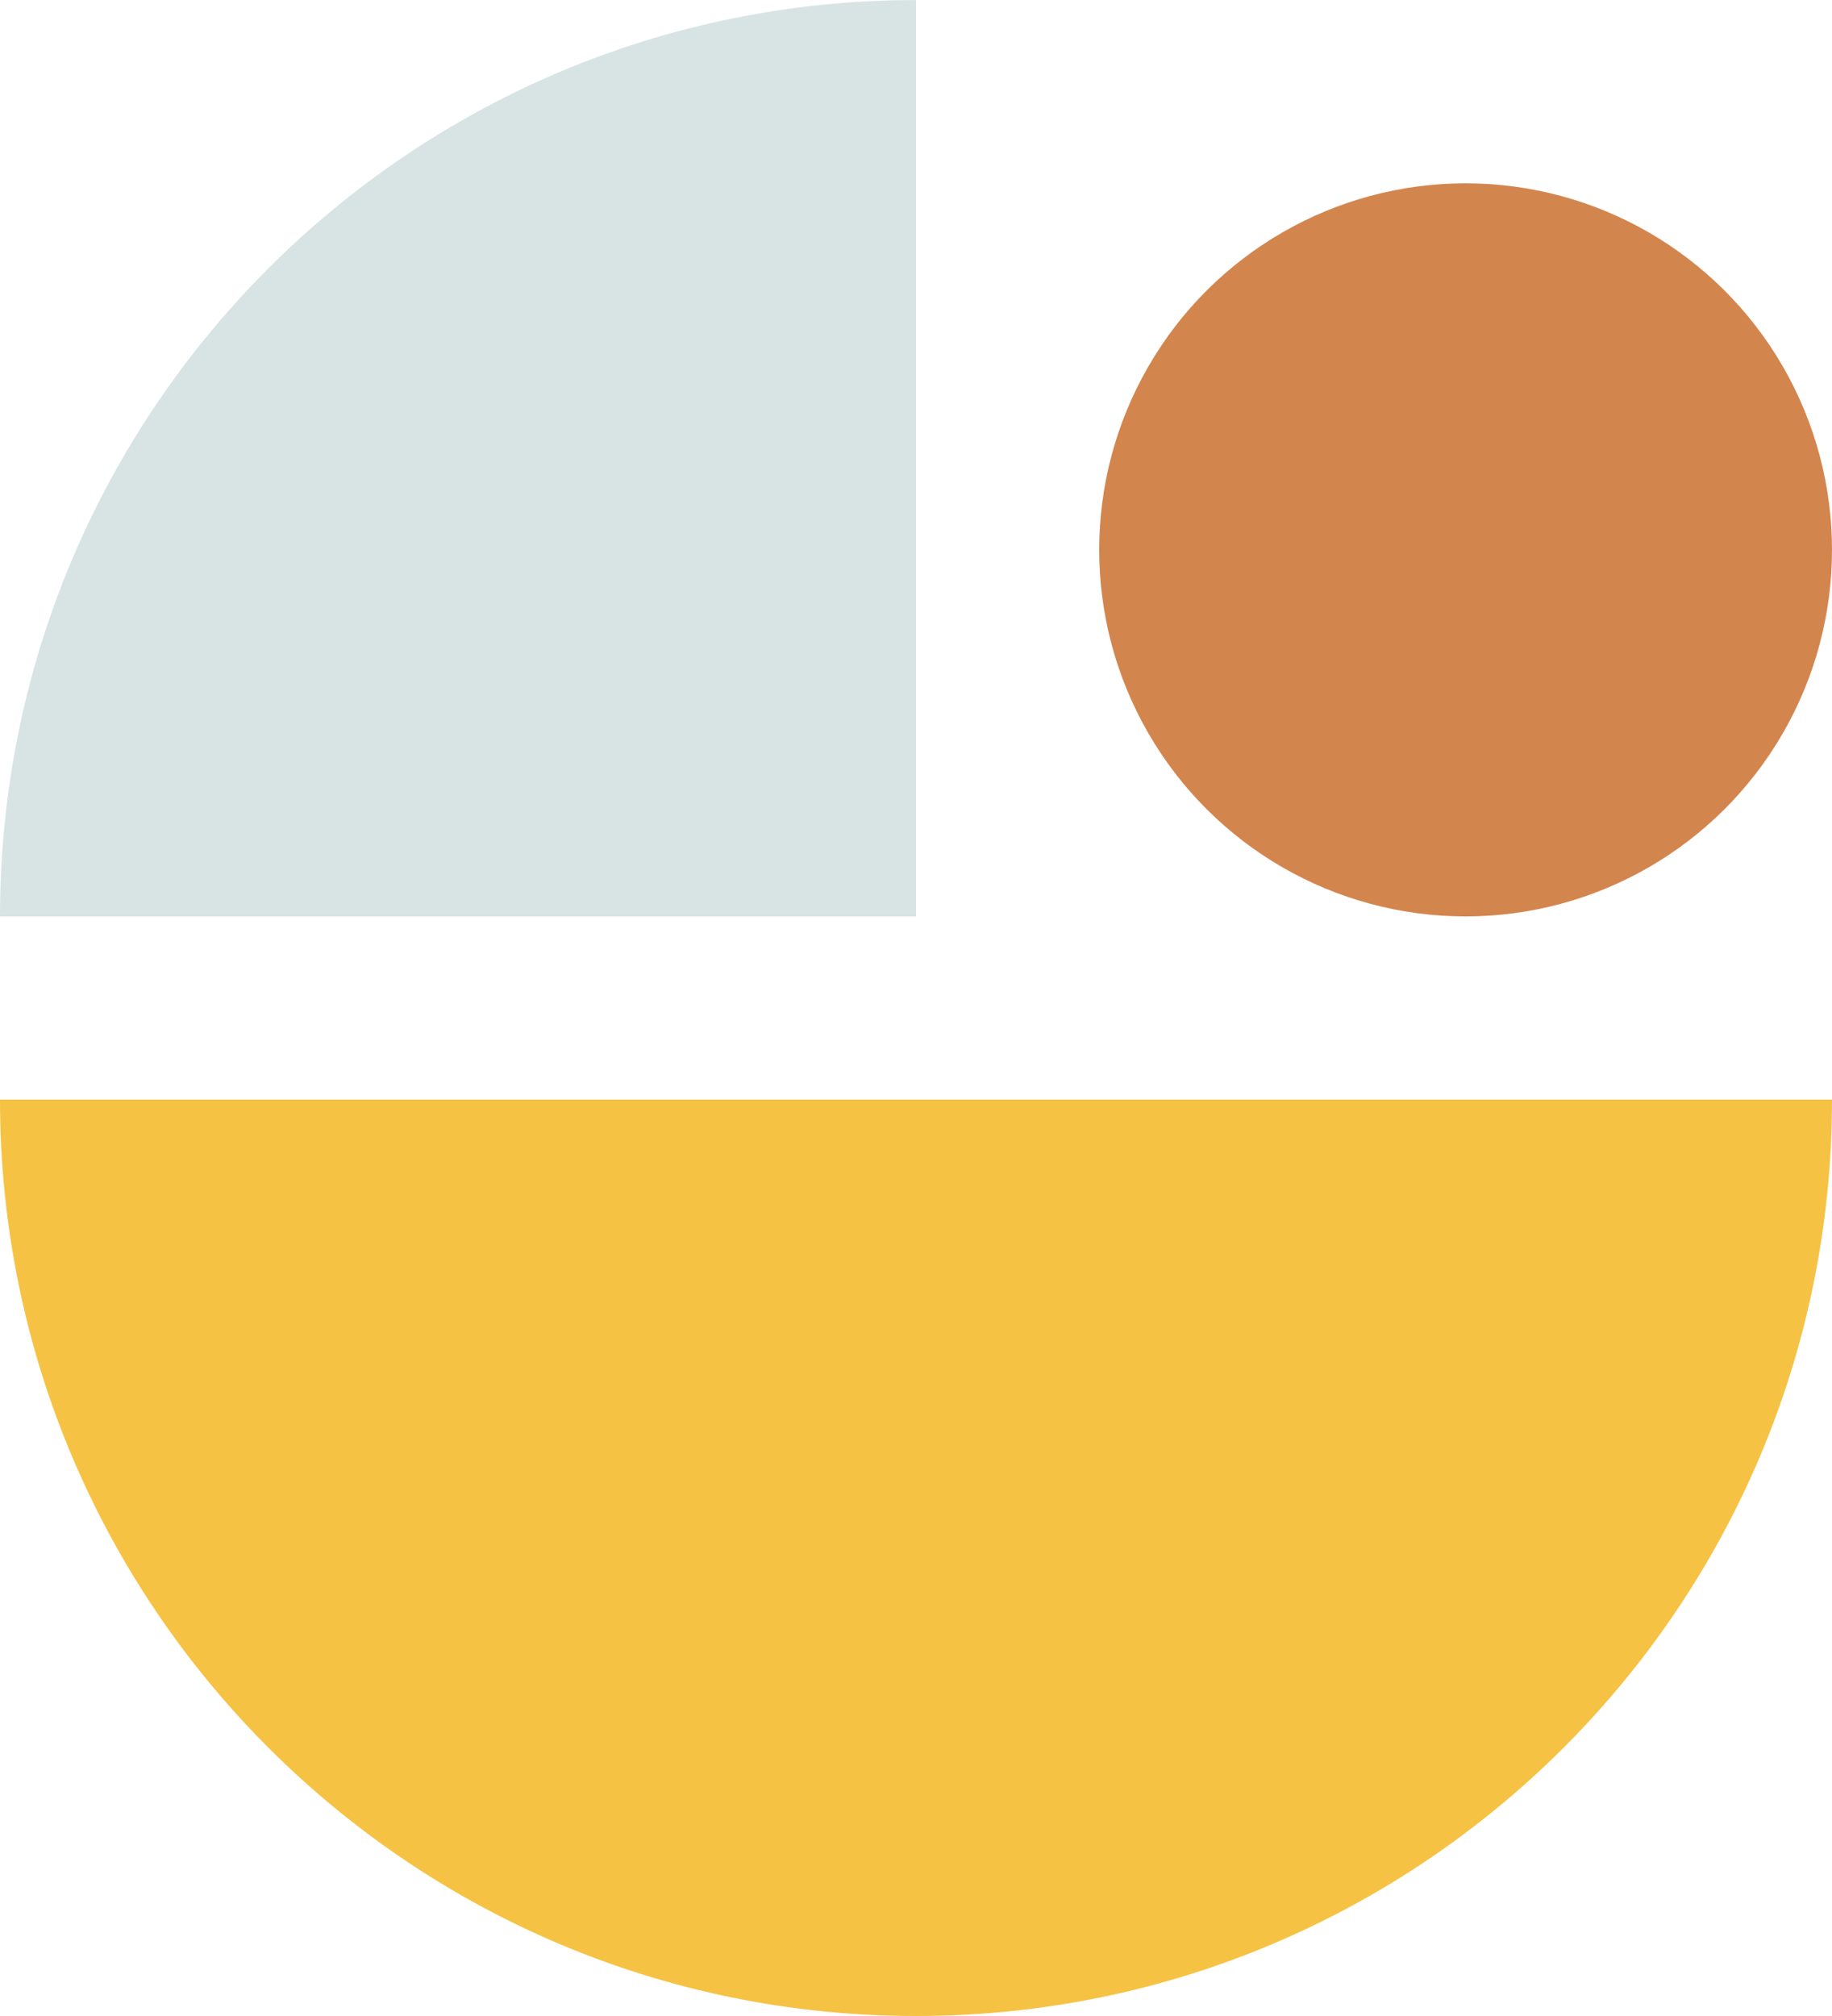
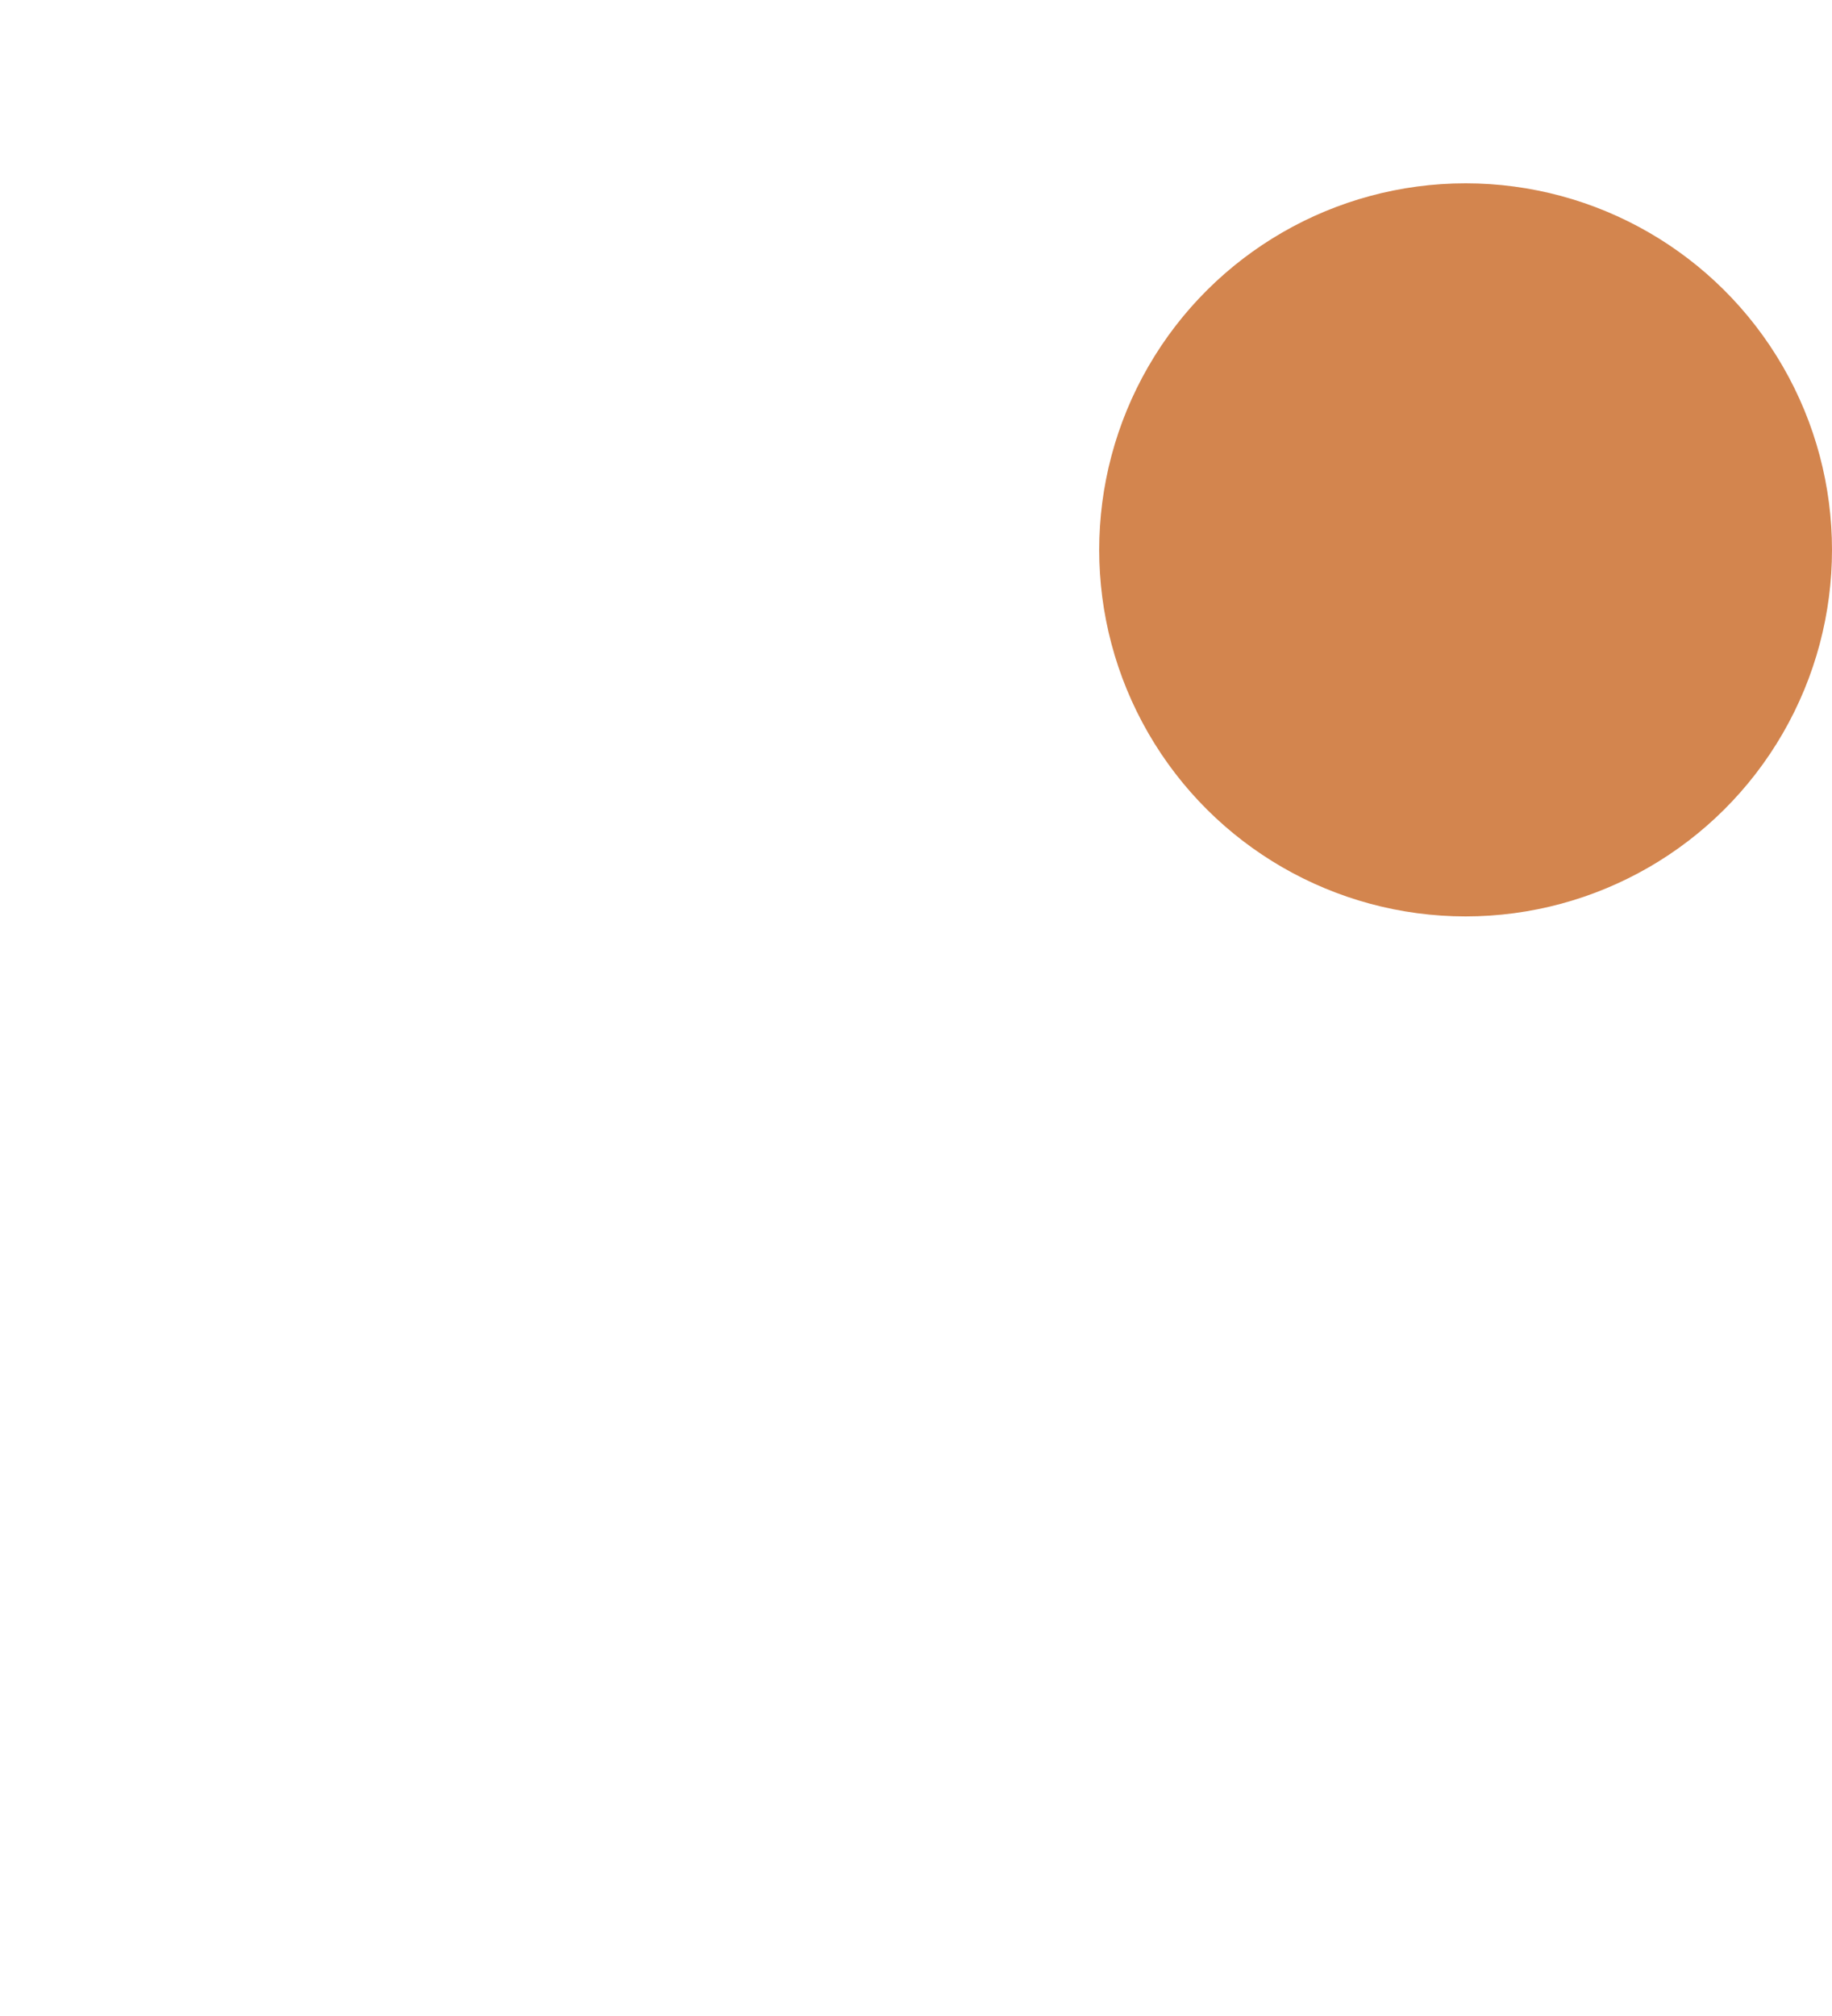
<svg xmlns="http://www.w3.org/2000/svg" width="160" height="176" viewBox="0 0 160 176" fill="none">
-   <path d="M160 96C160 140.183 124.183 176 80 176C35.817 176 3.40691e-07 140.183 0 96L160 96Z" fill="#F6C243" />
-   <path d="M80 0.004C35.817 0.004 1.8418e-06 35.821 4.11379e-06 80.004L80 80.004L80 0.004Z" fill="#D7E4E3" />
  <circle cx="128" cy="48.004" r="32" transform="rotate(90 128 48.004)" fill="#D3854E" />
</svg>